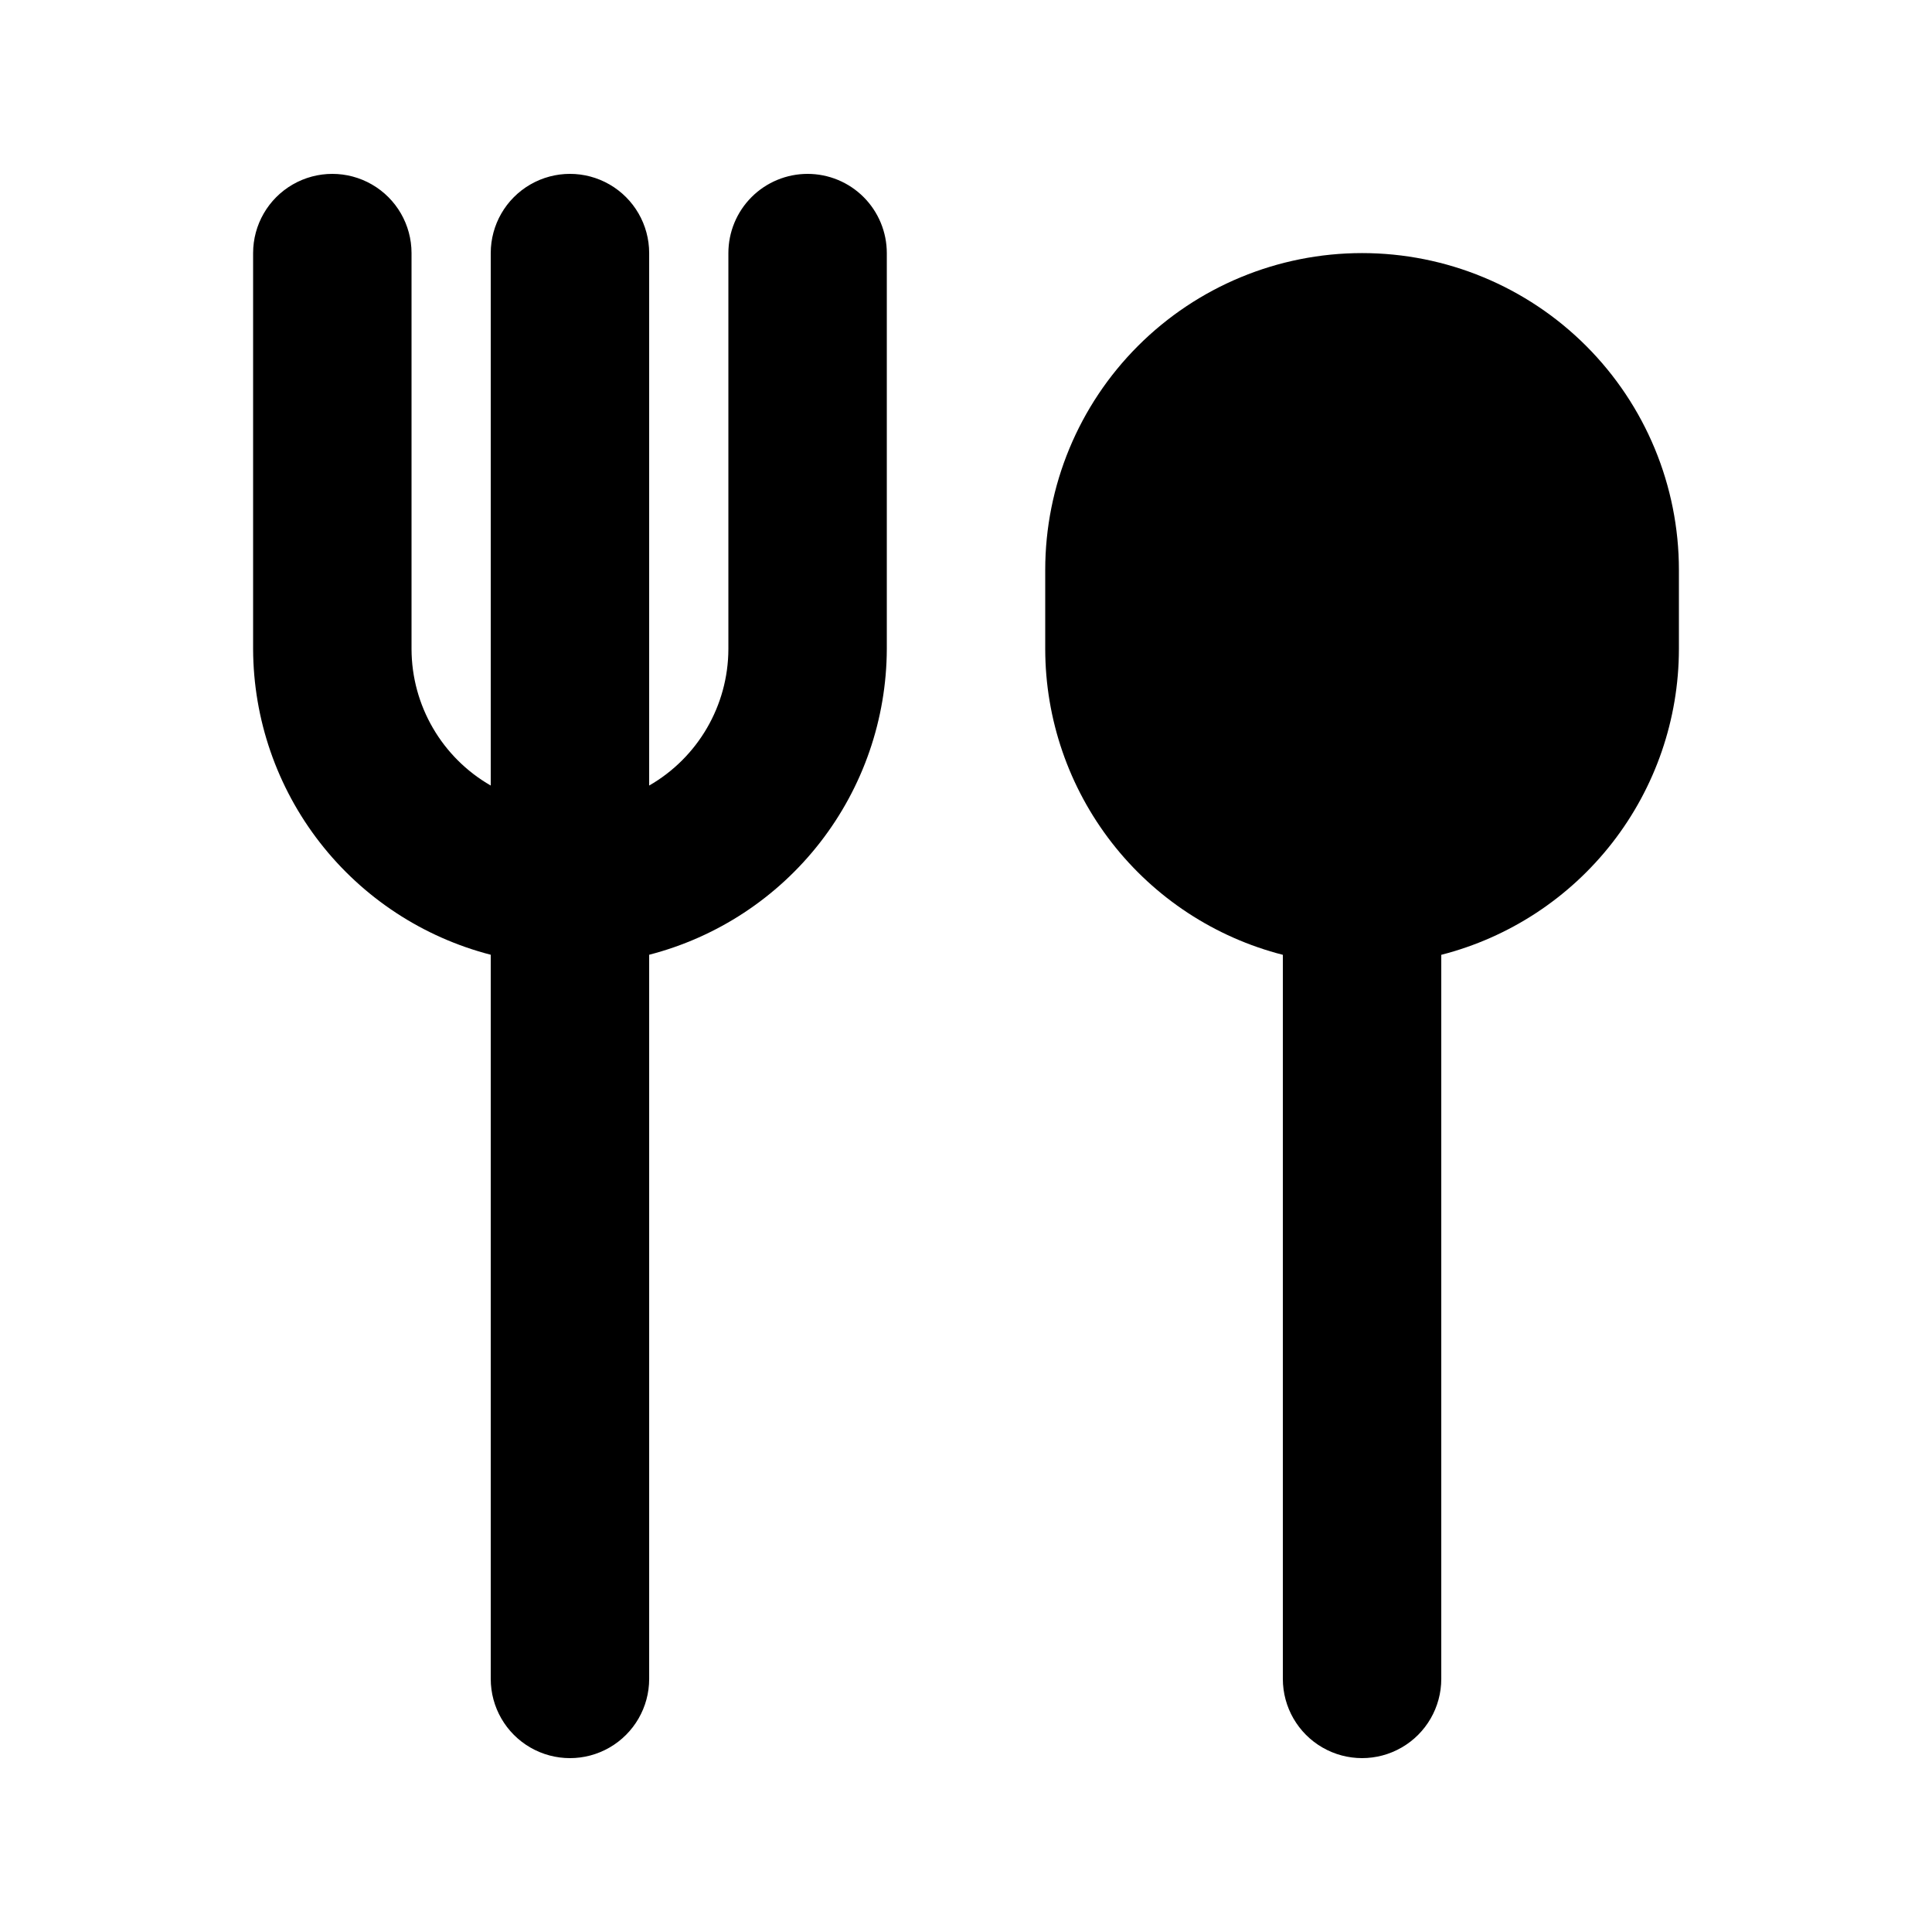
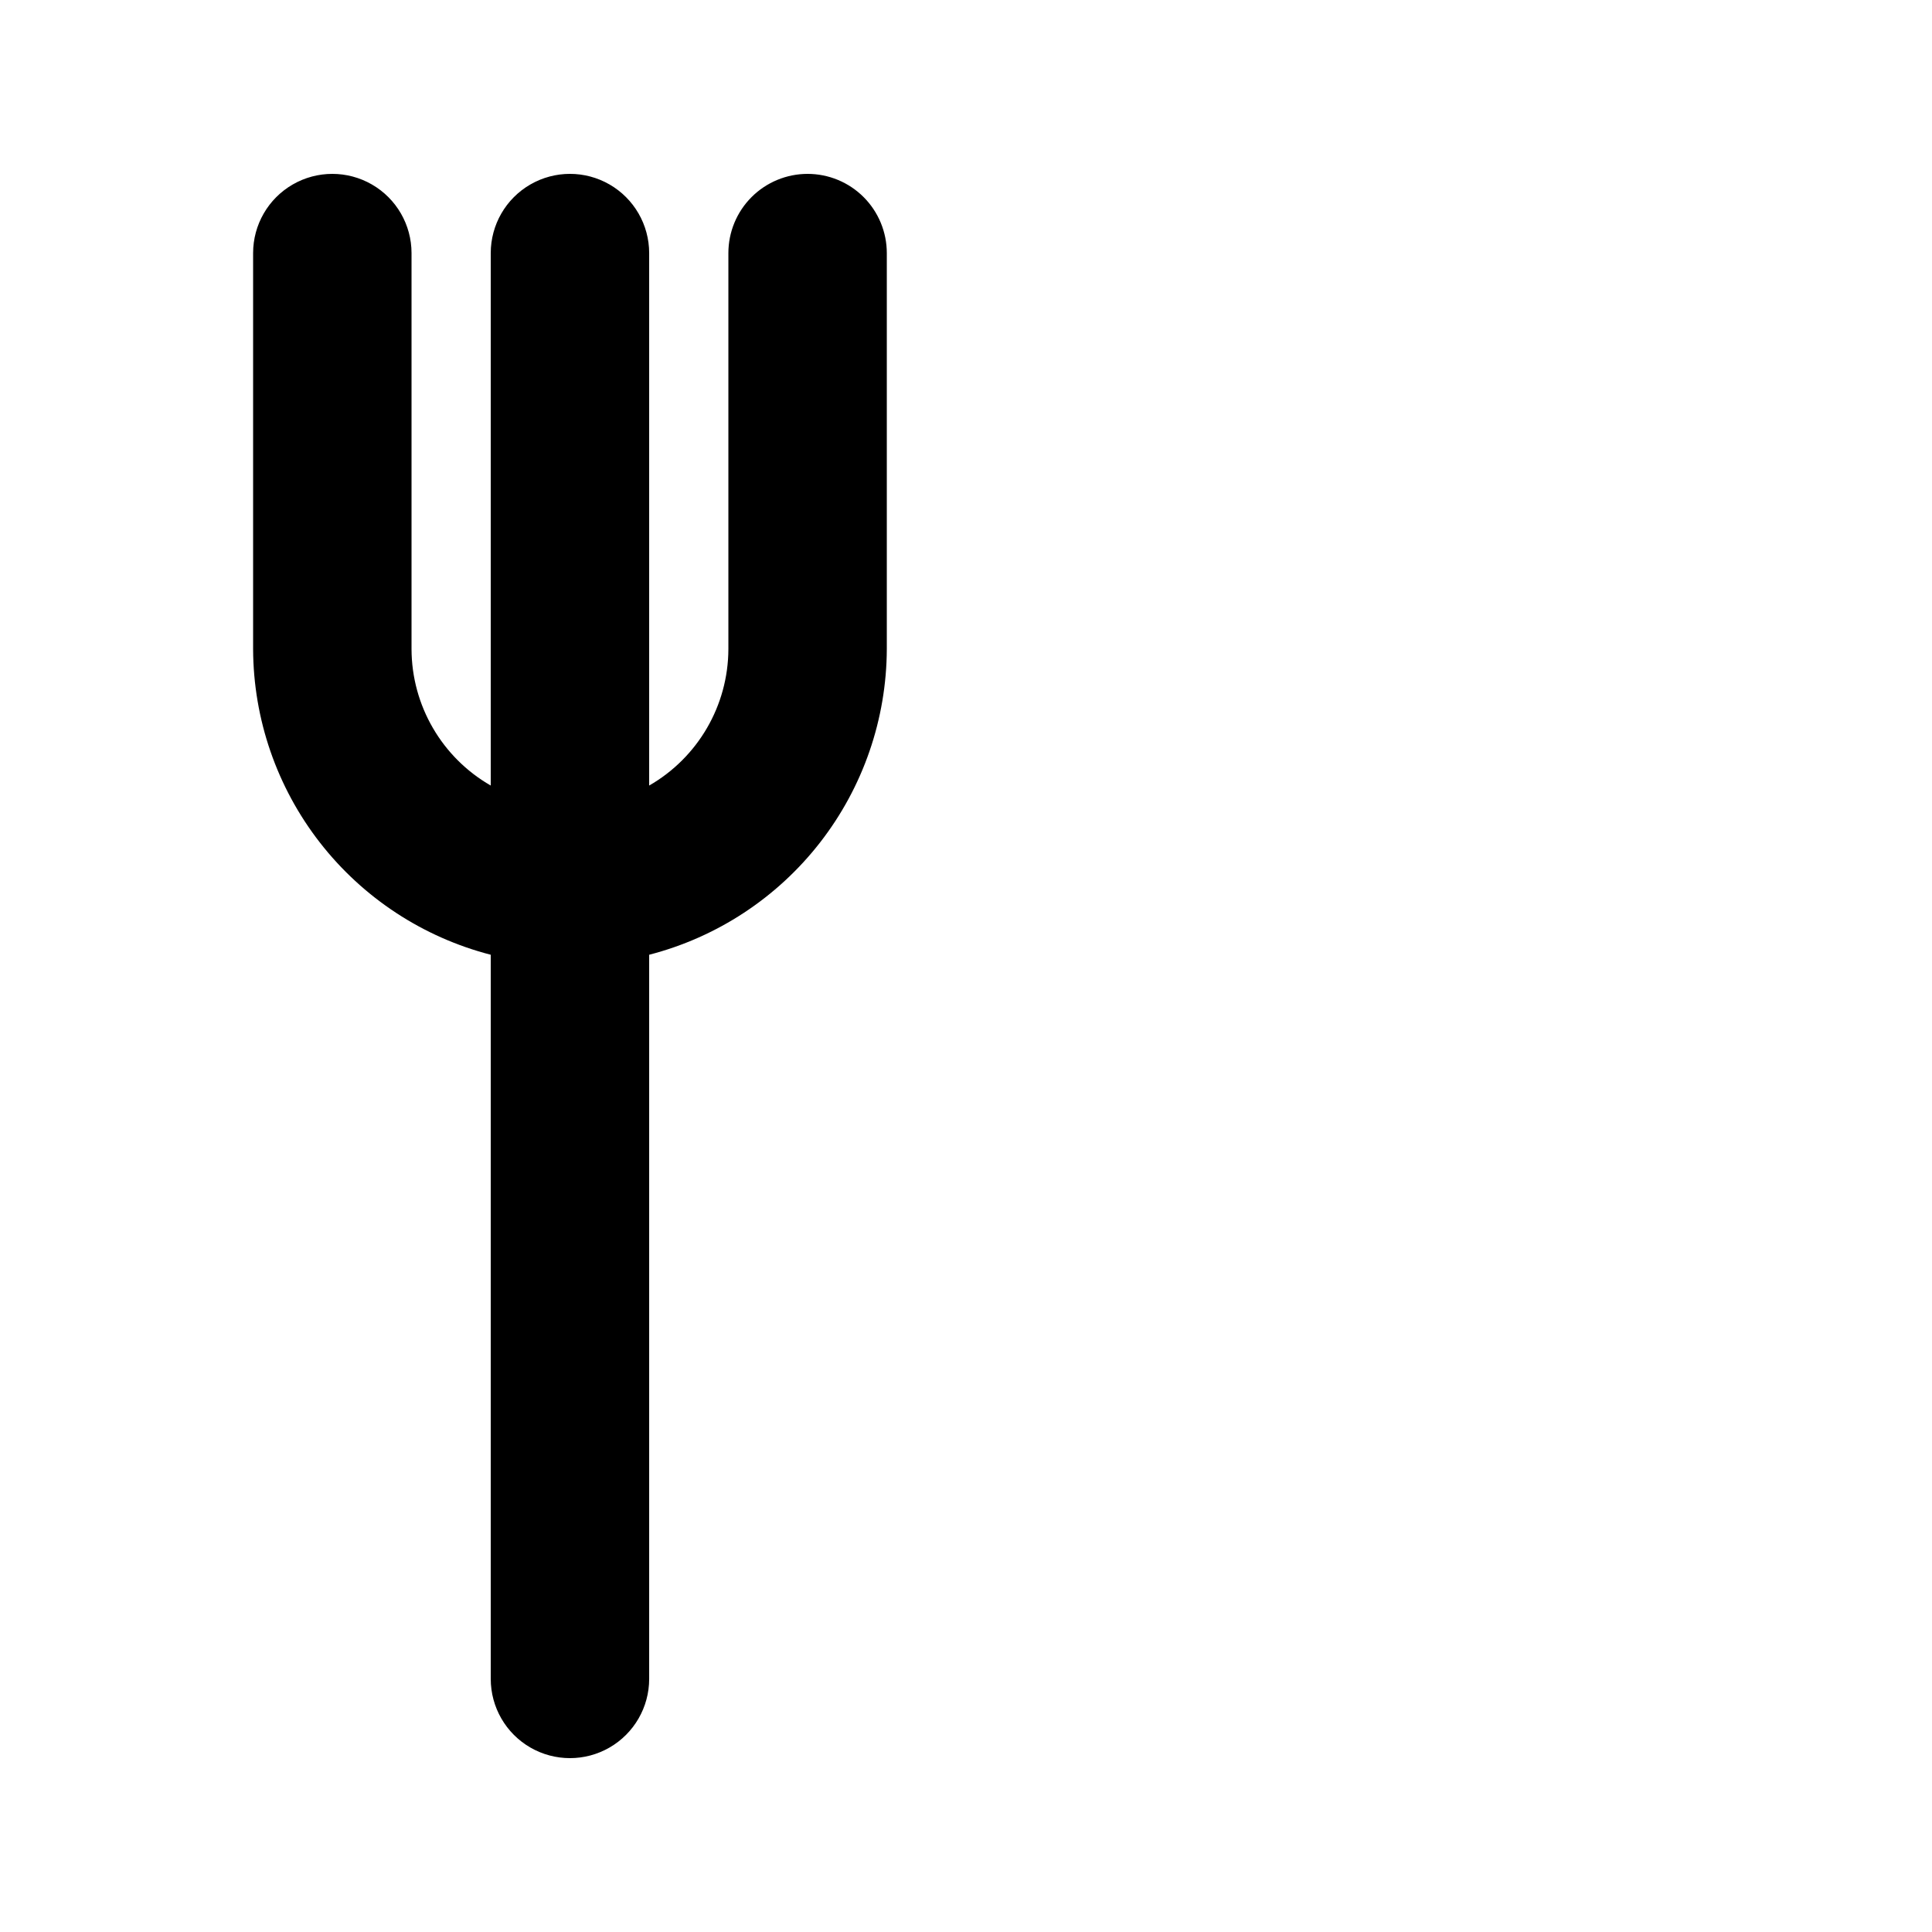
<svg xmlns="http://www.w3.org/2000/svg" fill="#000000" width="800px" height="800px" version="1.1" viewBox="144 144 512 512">
  <g>
-     <path d="m504.96 211.07c-22.27 0-43.625 8.848-59.371 24.594-15.75 15.746-24.594 37.105-24.594 59.375v20.992c0.027 18.574 6.231 36.609 17.629 51.277 11.402 14.664 27.352 25.121 45.344 29.73v191.89c0 7.5 4.004 14.43 10.496 18.18 6.496 3.75 14.5 3.75 20.992 0 6.496-3.75 10.496-10.68 10.496-18.18v-191.89c17.996-4.609 33.945-15.066 45.348-29.73 11.398-14.668 17.602-32.703 17.629-51.277v-20.992c0-22.27-8.844-43.629-24.594-59.375-15.746-15.746-37.102-24.594-59.375-24.594z" />
    <path d="m358.02 190.08c-5.57 0-10.906 2.211-14.844 6.148s-6.148 9.277-6.148 14.844v104.96c-0.047 14.93-8.047 28.707-20.992 36.148v-141.11c0-7.5-4.004-14.43-10.496-18.18-6.496-3.75-14.496-3.75-20.992 0-6.496 3.75-10.496 10.68-10.496 18.18v141.11c-12.949-7.441-20.949-21.219-20.992-36.148v-104.96c0-7.5-4-14.43-10.496-18.18s-14.496-3.75-20.992 0-10.496 10.68-10.496 18.18v104.96c0.07 18.559 6.285 36.574 17.68 51.23 11.395 14.652 27.324 25.117 45.297 29.758v191.91c0 7.5 4 14.43 10.496 18.18 6.496 3.75 14.496 3.75 20.992 0 6.492-3.75 10.496-10.68 10.496-18.18v-191.91c17.973-4.641 33.898-15.105 45.293-29.758 11.395-14.656 17.613-32.672 17.684-51.23v-104.96c0-5.566-2.215-10.906-6.148-14.844-3.938-3.938-9.277-6.148-14.844-6.148z" />
  </g>
</svg>